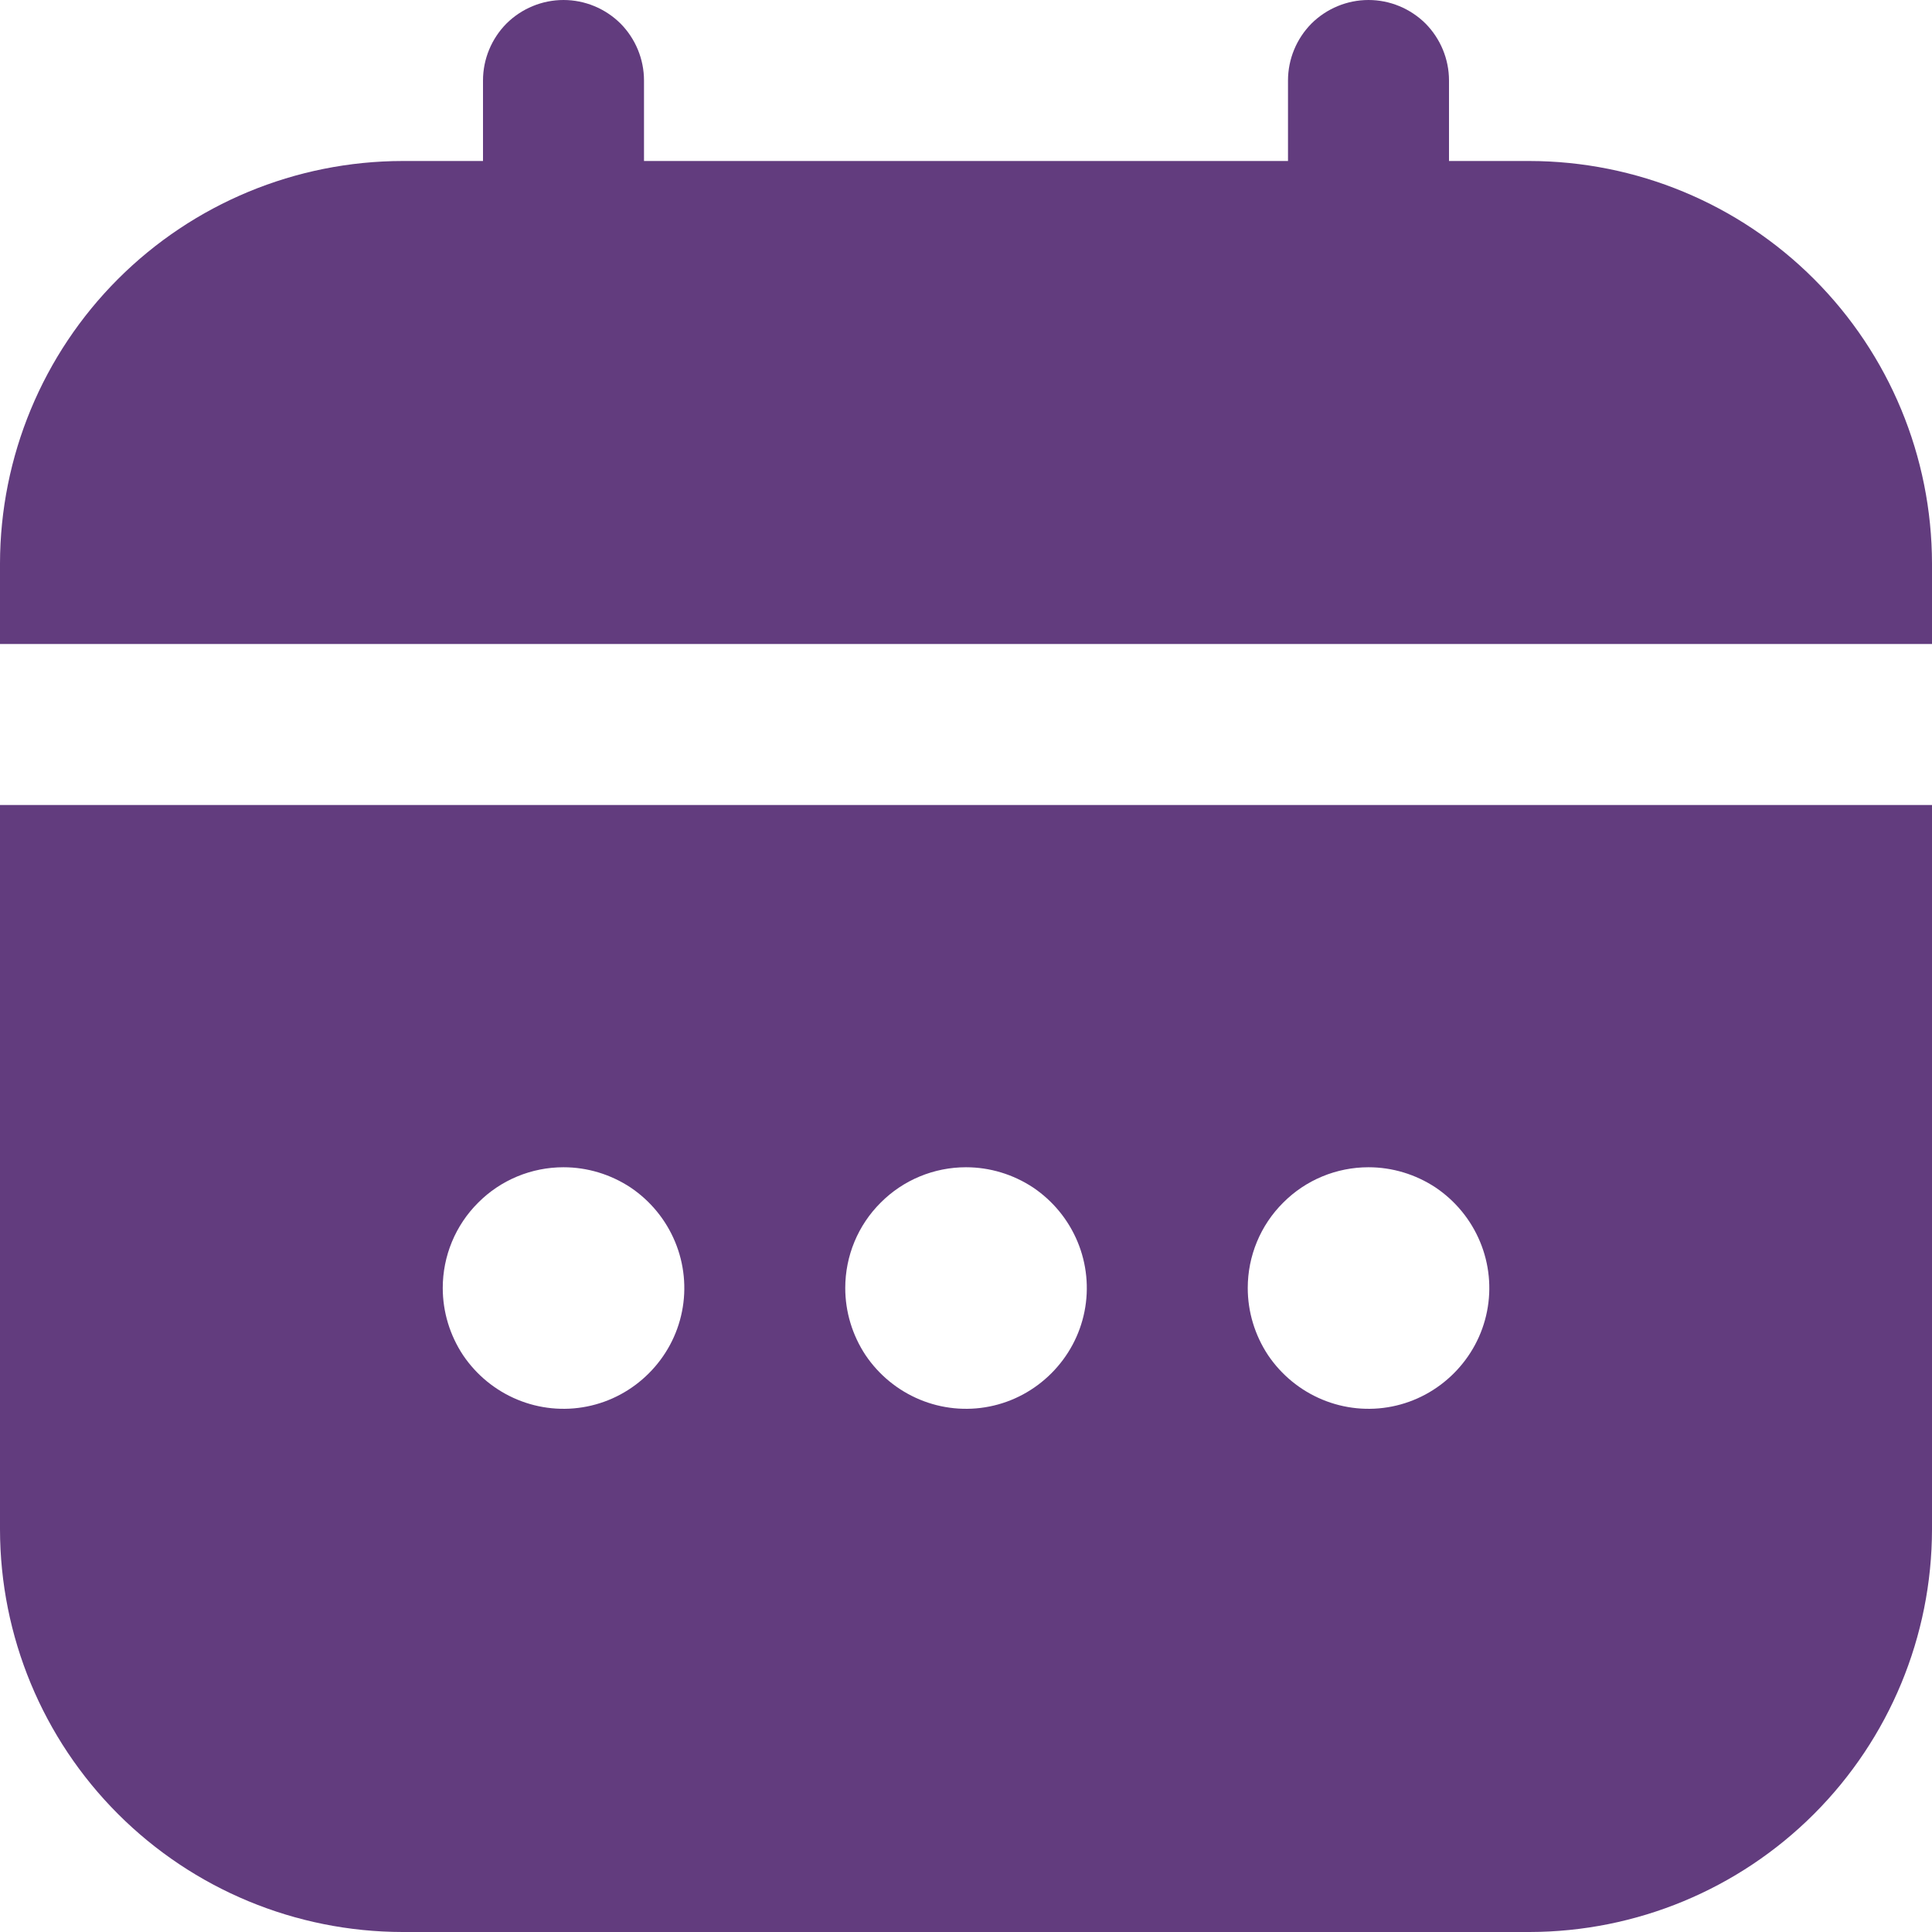
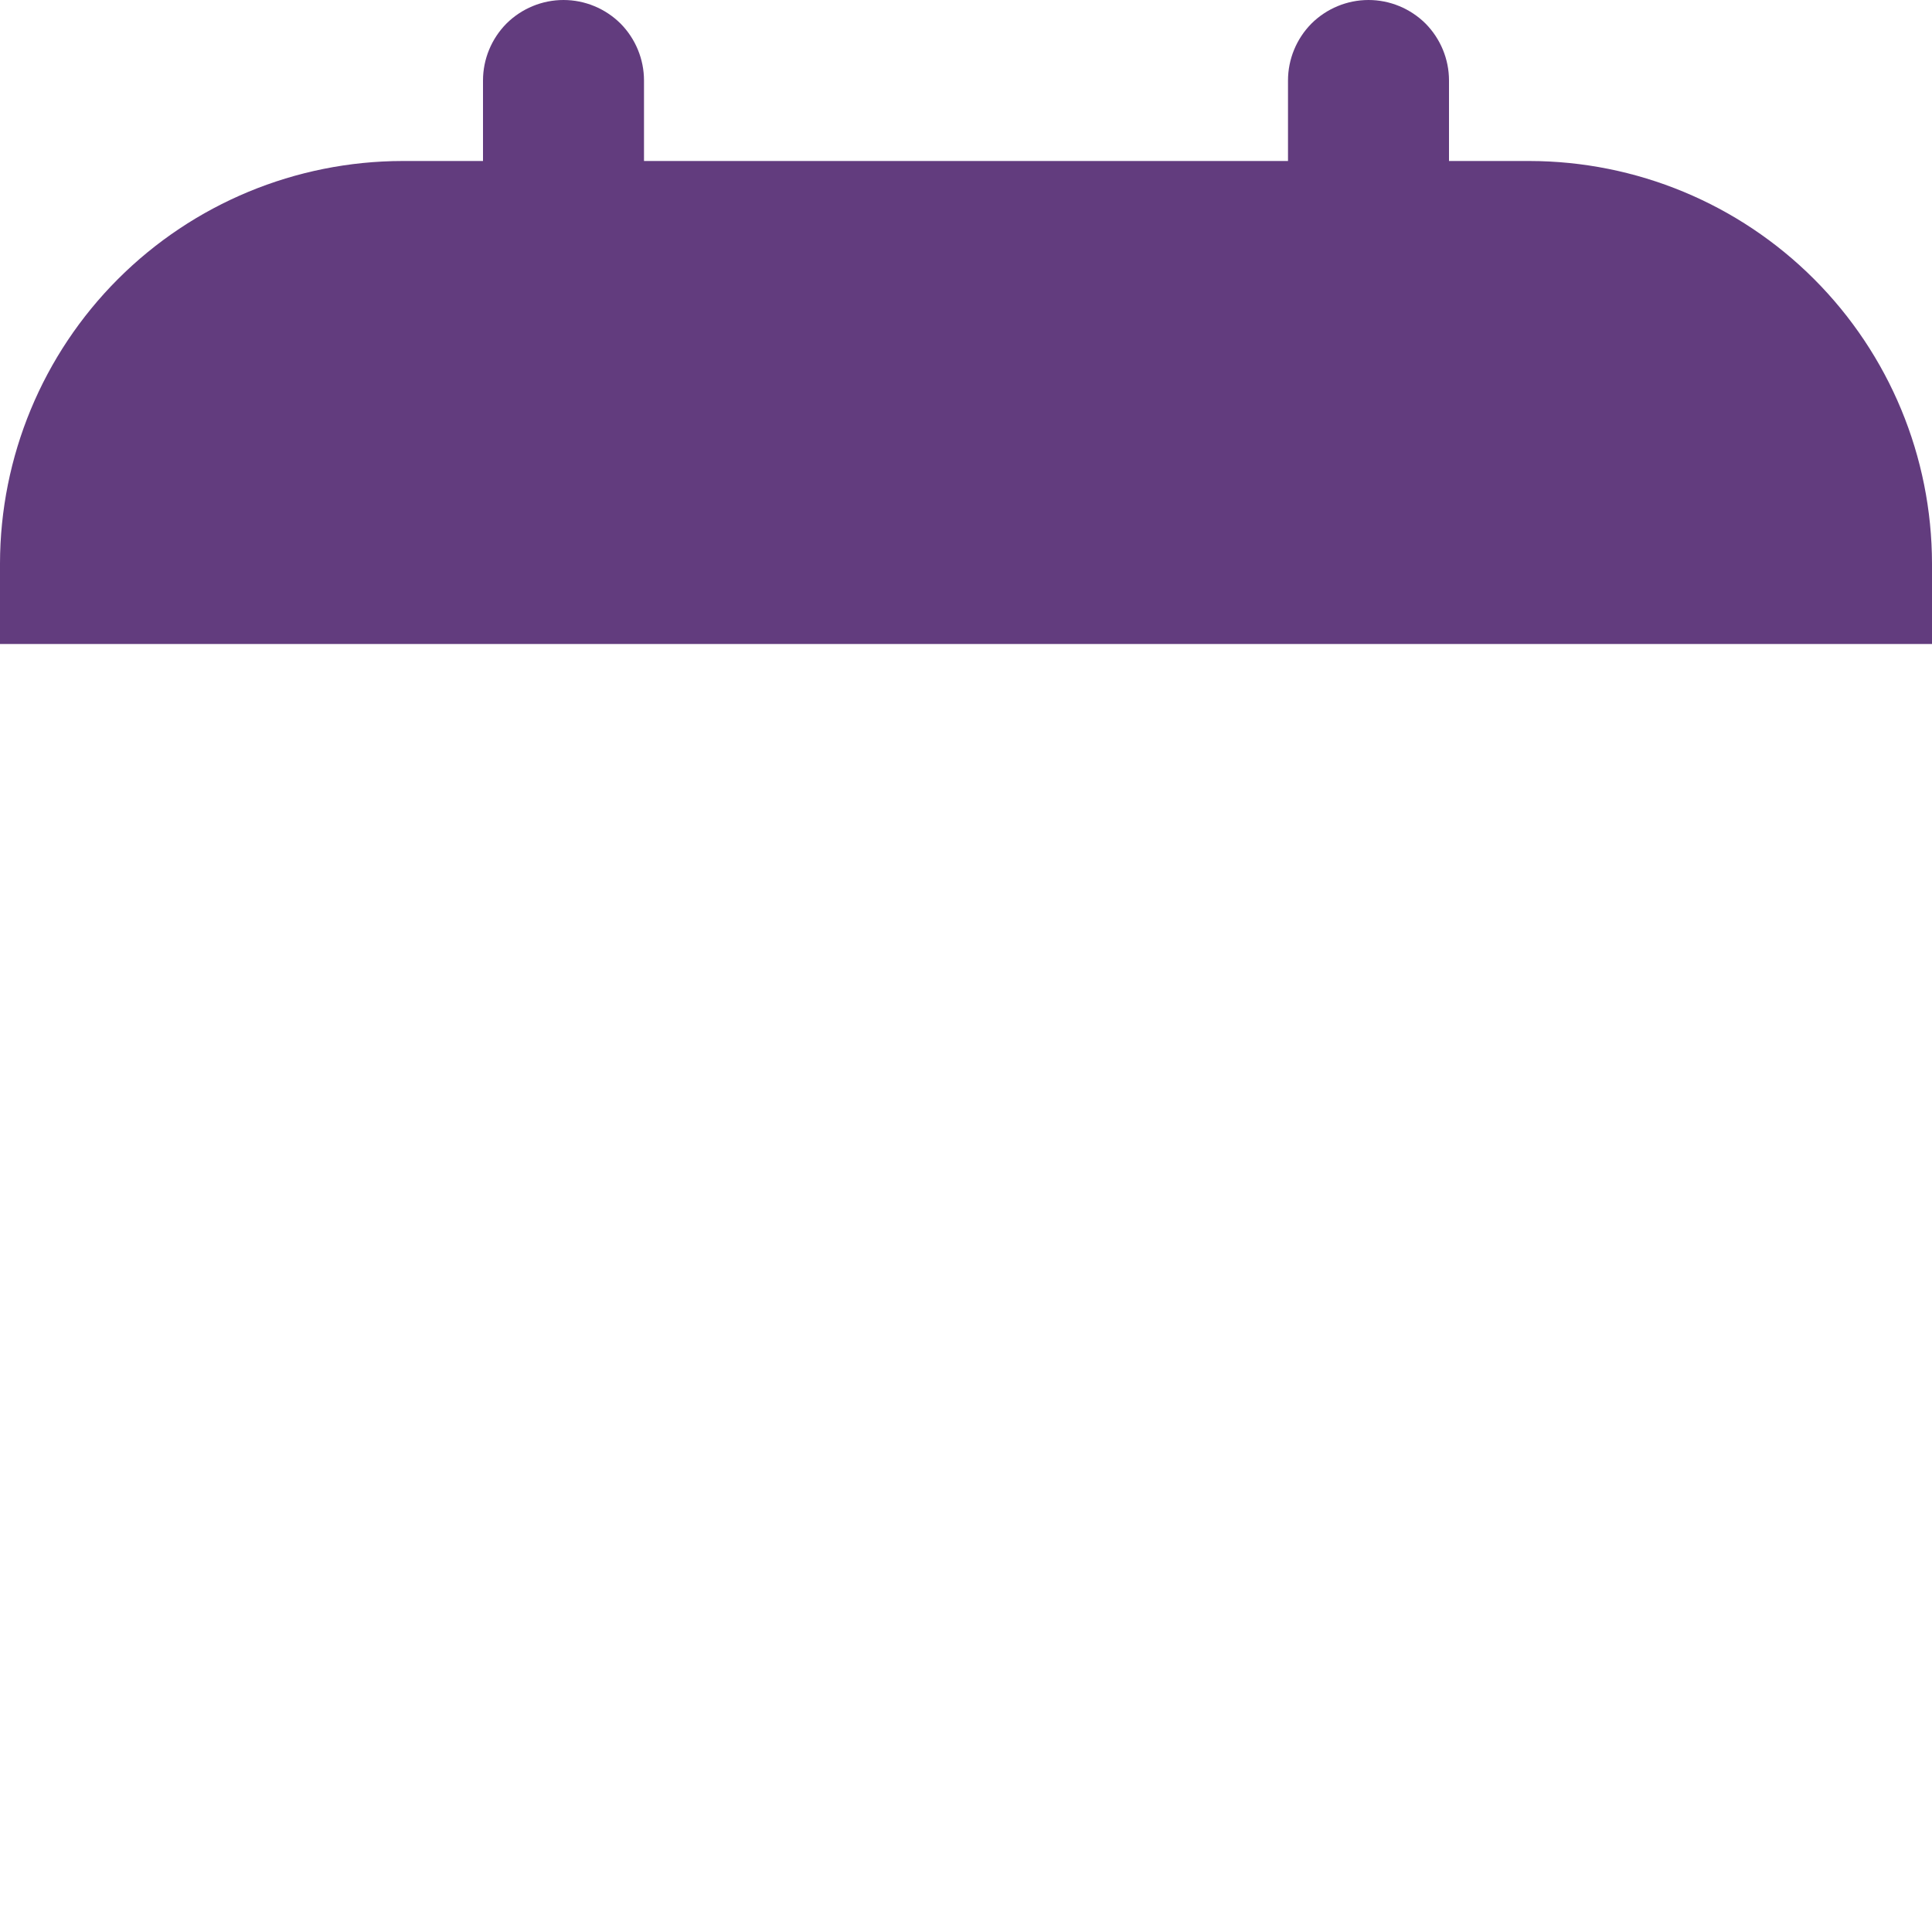
<svg xmlns="http://www.w3.org/2000/svg" width="12" height="12" viewBox="0 0 12 12" fill="none">
  <g clip-path="url(#clip0_1001_2233)">
-     <path d="M0 9.5C0.001 10.163 0.264 10.798 0.733 11.267C1.202 11.736 1.837 11.999 2.5 12H9.5C10.163 11.999 10.798 11.736 11.267 11.267C11.736 10.798 11.999 10.163 12 9.5V5H0V9.5ZM8.5 7.25C8.648 7.25 8.793 7.294 8.917 7.376C9.04 7.459 9.136 7.576 9.193 7.713C9.25 7.85 9.265 8.001 9.236 8.146C9.207 8.292 9.135 8.425 9.03 8.53C8.925 8.635 8.792 8.707 8.646 8.736C8.501 8.765 8.35 8.75 8.213 8.693C8.076 8.636 7.959 8.54 7.876 8.417C7.794 8.293 7.75 8.148 7.75 8C7.75 7.801 7.829 7.61 7.97 7.47C8.11 7.329 8.301 7.25 8.5 7.25ZM6 7.25C6.148 7.25 6.293 7.294 6.417 7.376C6.54 7.459 6.636 7.576 6.693 7.713C6.75 7.85 6.765 8.001 6.736 8.146C6.707 8.292 6.635 8.425 6.53 8.53C6.425 8.635 6.292 8.707 6.146 8.736C6.001 8.765 5.85 8.75 5.713 8.693C5.576 8.636 5.459 8.54 5.376 8.417C5.294 8.293 5.25 8.148 5.25 8C5.25 7.801 5.329 7.61 5.47 7.47C5.61 7.329 5.801 7.25 6 7.25ZM3.5 7.25C3.648 7.25 3.793 7.294 3.917 7.376C4.04 7.459 4.136 7.576 4.193 7.713C4.25 7.85 4.265 8.001 4.236 8.146C4.207 8.292 4.135 8.425 4.03 8.53C3.925 8.635 3.792 8.707 3.646 8.736C3.501 8.765 3.35 8.75 3.213 8.693C3.076 8.636 2.959 8.54 2.876 8.417C2.794 8.293 2.75 8.148 2.75 8C2.75 7.801 2.829 7.61 2.97 7.47C3.11 7.329 3.301 7.25 3.5 7.25V7.25Z" fill="#623C7E" />
    <path d="M9.5 1H9V0.5C9 0.367 8.947 0.24 8.854 0.146C8.76 0.053 8.633 0 8.5 0C8.367 0 8.24 0.053 8.146 0.146C8.053 0.24 8 0.367 8 0.5V1H4V0.5C4 0.367 3.947 0.24 3.854 0.146C3.76 0.053 3.633 0 3.5 0C3.367 0 3.24 0.053 3.146 0.146C3.053 0.24 3 0.367 3 0.5V1H2.5C1.837 1.001 1.202 1.264 0.733 1.733C0.264 2.202 0.001 2.837 0 3.5L0 4H12V3.5C11.999 2.837 11.736 2.202 11.267 1.733C10.798 1.264 10.163 1.001 9.5 1V1Z" fill="#623C7E" />
  </g>
  <defs>
    <clipPath id="clip0_1001_2233">
      <rect width="12" height="12" fill="white" />
    </clipPath>
  </defs>
</svg>